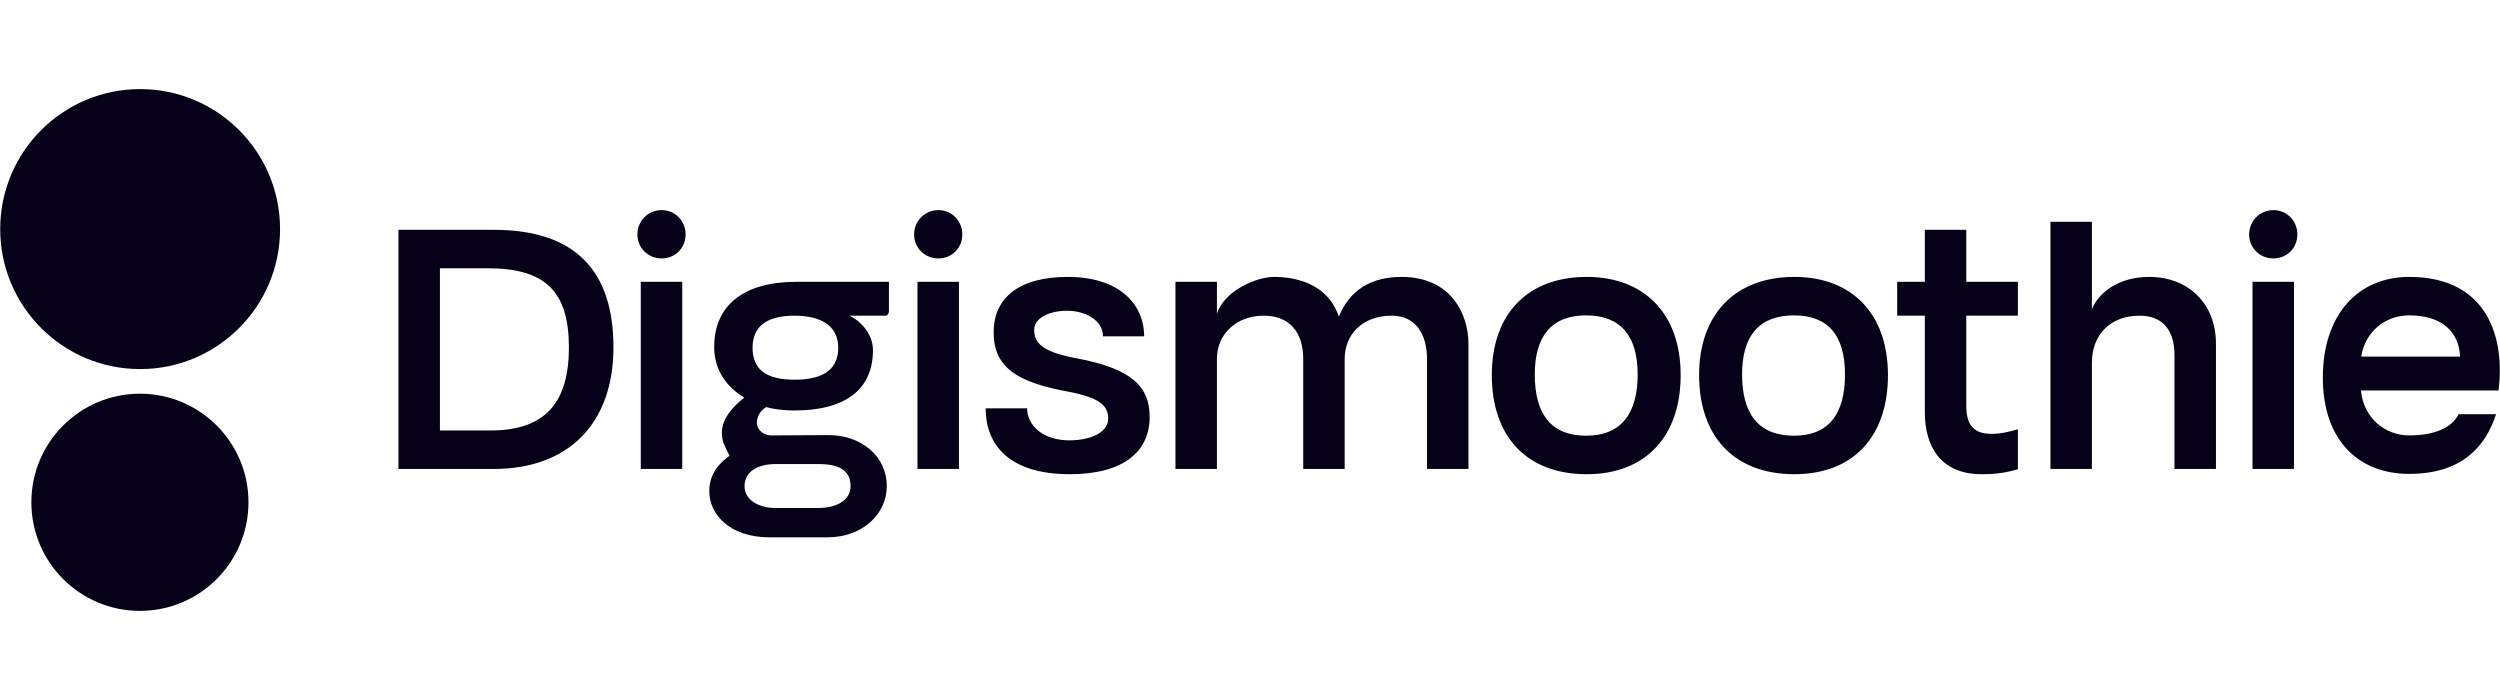
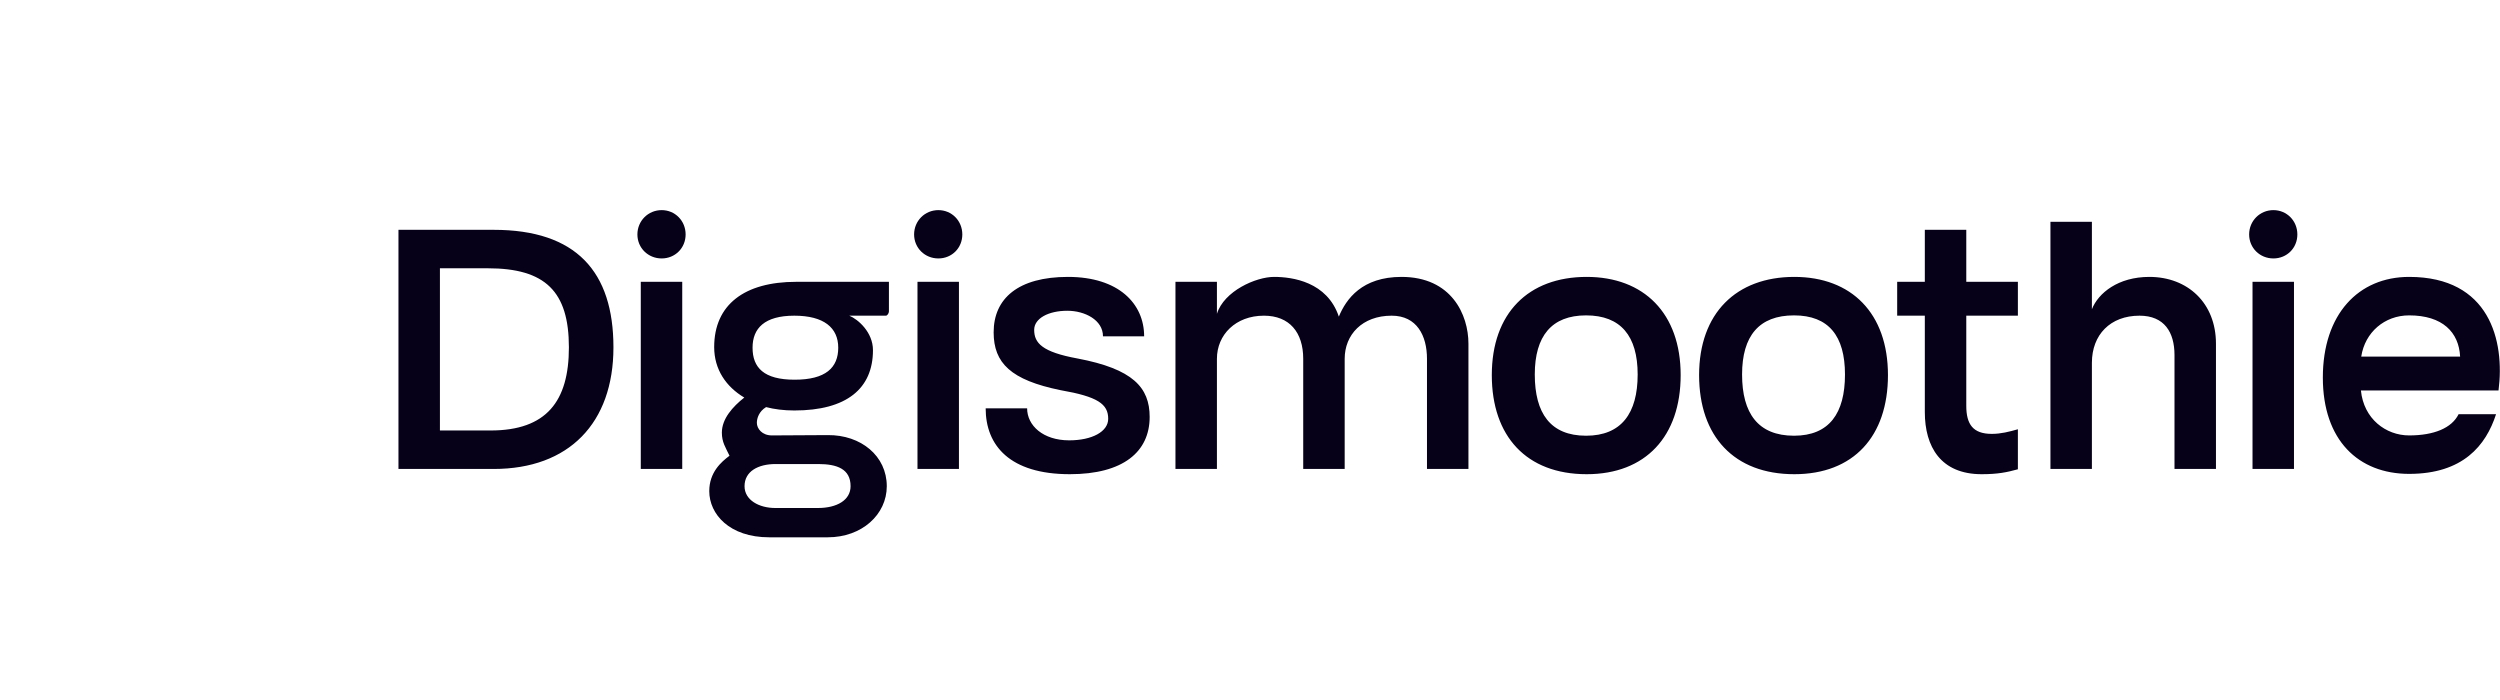
<svg xmlns="http://www.w3.org/2000/svg" width="125" height="35" viewBox="0 0 125 35" fill="none">
  <rect width="125" height="35" fill="white" />
-   <path d="M6.996 30.544C9.994 30.544 12.424 28.113 12.424 25.114C12.424 22.116 9.994 19.685 6.996 19.685C3.998 19.685 1.568 22.116 1.568 25.114C1.568 28.113 3.998 30.544 6.996 30.544Z" fill="#060118" />
-   <path d="M7.006 18.454C10.871 18.454 14.003 15.32 14.003 11.454C14.003 7.589 10.871 4.455 7.006 4.455C3.142 4.455 0.01 7.589 0.01 11.454C0.01 15.32 3.142 18.454 7.006 18.454Z" fill="#060118" />
  <path d="M24.53 21.524H21.996V13.414H24.391C27.263 13.414 28.445 14.569 28.445 17.369C28.445 20.063 27.324 21.524 24.53 21.524ZM24.683 11.491H19.923V23.448H24.683C28.445 23.448 30.672 21.155 30.672 17.369C30.672 13.584 28.814 11.491 24.683 11.491ZM32.039 14.091V23.448H34.112V14.091H32.039ZM45.874 14.091V23.448H47.947V14.091H45.874ZM53.874 17.924C52.109 17.6 51.709 17.154 51.709 16.492C51.709 15.923 52.416 15.538 53.368 15.538C54.243 15.538 55.149 16 55.149 16.815H57.207C57.207 15.184 55.932 13.845 53.398 13.845C50.911 13.845 49.682 14.923 49.682 16.615C49.682 18.154 50.542 19.001 53.03 19.509C54.888 19.832 55.41 20.201 55.41 20.94C55.41 21.586 54.596 22.017 53.46 22.017C52.155 22.017 51.356 21.278 51.356 20.416H49.283C49.283 22.279 50.496 23.71 53.491 23.71C56.163 23.71 57.483 22.586 57.483 20.847C57.483 19.37 56.639 18.447 53.874 17.924ZM79.304 21.786C77.522 21.786 76.739 20.663 76.739 18.724C76.739 16.8 77.584 15.769 79.304 15.769C81.039 15.769 81.883 16.8 81.883 18.724C81.883 20.663 81.07 21.786 79.304 21.786ZM79.334 13.845C76.417 13.845 74.59 15.661 74.59 18.755C74.59 21.817 76.325 23.71 79.334 23.71C82.283 23.71 84.033 21.817 84.033 18.755C84.033 15.661 82.191 13.845 79.334 13.845ZM89.7 21.786C87.903 21.786 87.104 20.663 87.104 18.724C87.104 16.8 87.949 15.769 89.7 15.769C91.435 15.769 92.249 16.8 92.249 18.724C92.249 20.663 91.466 21.786 89.7 21.786ZM89.715 13.845C86.813 13.845 84.955 15.661 84.955 18.755C84.955 21.817 86.705 23.71 89.715 23.71C92.679 23.71 94.398 21.817 94.398 18.755C94.398 15.661 92.571 13.845 89.715 13.845ZM98.314 14.091V11.491H96.241V14.091H94.859V15.784H96.241V20.601C96.241 22.34 97.04 23.71 99.082 23.71C99.88 23.71 100.341 23.617 100.894 23.464V21.463C100.464 21.586 100.049 21.694 99.589 21.694C98.652 21.694 98.314 21.217 98.314 20.293V15.784H100.894V14.091H98.314ZM112.626 14.091V23.448H114.699V14.091H112.626ZM123.006 17.831H118.062C118.246 16.615 119.229 15.769 120.457 15.769C122.131 15.769 122.945 16.615 123.006 17.831ZM124.926 19.524C125.248 17.031 124.48 13.845 120.457 13.845C117.924 13.845 116.142 15.707 116.142 18.878C116.142 22.017 117.924 23.694 120.457 23.694C123.144 23.694 124.296 22.279 124.803 20.709H122.93C122.592 21.401 121.701 21.771 120.457 21.771C119.29 21.771 118.185 20.94 118.046 19.524H124.926ZM113.67 10.506C112.994 10.506 112.457 11.044 112.457 11.722C112.457 12.399 112.994 12.922 113.67 12.922C114.346 12.922 114.868 12.399 114.868 11.722C114.868 11.044 114.346 10.506 113.67 10.506ZM38.764 25.4C37.951 25.4 37.227 25.003 37.227 24.31C37.227 23.566 37.907 23.202 38.78 23.202H40.914C41.851 23.202 42.529 23.448 42.529 24.31C42.529 25.003 41.851 25.4 40.899 25.4C40.576 25.4 39.087 25.4 38.764 25.4ZM39.717 15.784C41.191 15.784 41.912 16.384 41.912 17.385C41.912 18.385 41.283 18.985 39.732 18.985C38.196 18.985 37.628 18.385 37.628 17.385C37.628 16.415 38.227 15.784 39.717 15.784ZM41.39 21.755L38.596 21.771C38.104 21.771 37.843 21.432 37.843 21.14C37.843 20.909 37.951 20.57 38.304 20.355C38.718 20.463 39.194 20.524 39.717 20.524C42.327 20.524 43.648 19.432 43.648 17.508C43.648 16.615 42.91 15.969 42.465 15.784H44.292C44.369 15.784 44.446 15.661 44.446 15.569V14.091H39.809C37.229 14.091 35.709 15.23 35.709 17.354C35.709 18.477 36.307 19.339 37.214 19.878C36.63 20.34 36.093 20.94 36.093 21.632C36.093 22.109 36.277 22.371 36.476 22.787C36.062 23.094 35.463 23.617 35.463 24.556C35.463 25.71 36.476 26.865 38.457 26.865C39.425 26.865 40.423 26.865 41.39 26.865C43.095 26.865 44.339 25.726 44.339 24.31C44.339 22.797 43.049 21.74 41.39 21.755ZM107.466 13.845C105.915 13.845 104.917 14.646 104.595 15.461V11.091H102.522V23.448H104.595V18.139C104.595 16.738 105.516 15.784 106.975 15.784C108.219 15.784 108.725 16.615 108.725 17.754V23.448H110.798V17.185C110.798 15.153 109.386 13.845 107.466 13.845ZM73.422 17.185C73.422 15.738 72.578 13.845 70.075 13.845C68.109 13.845 67.311 14.938 66.942 15.831C66.359 14.091 64.624 13.845 63.702 13.845C62.796 13.845 61.199 14.553 60.846 15.692V14.091H58.773V23.448H60.846V17.939C60.846 16.738 61.783 15.784 63.196 15.784C64.47 15.784 65.161 16.615 65.161 17.939V23.448H67.234V17.939C67.234 16.738 68.109 15.784 69.584 15.784C70.843 15.784 71.349 16.785 71.349 17.939V23.448H73.422V17.185ZM46.918 10.506C46.243 10.506 45.705 11.044 45.705 11.722C45.705 12.399 46.243 12.922 46.918 12.922C47.594 12.922 48.116 12.399 48.116 11.722C48.116 11.044 47.594 10.506 46.918 10.506ZM33.083 10.506C32.407 10.506 31.87 11.044 31.87 11.722C31.87 12.399 32.407 12.922 33.083 12.922C33.758 12.922 34.281 12.399 34.281 11.722C34.281 11.044 33.758 10.506 33.083 10.506Z" fill="#060118" />
</svg>